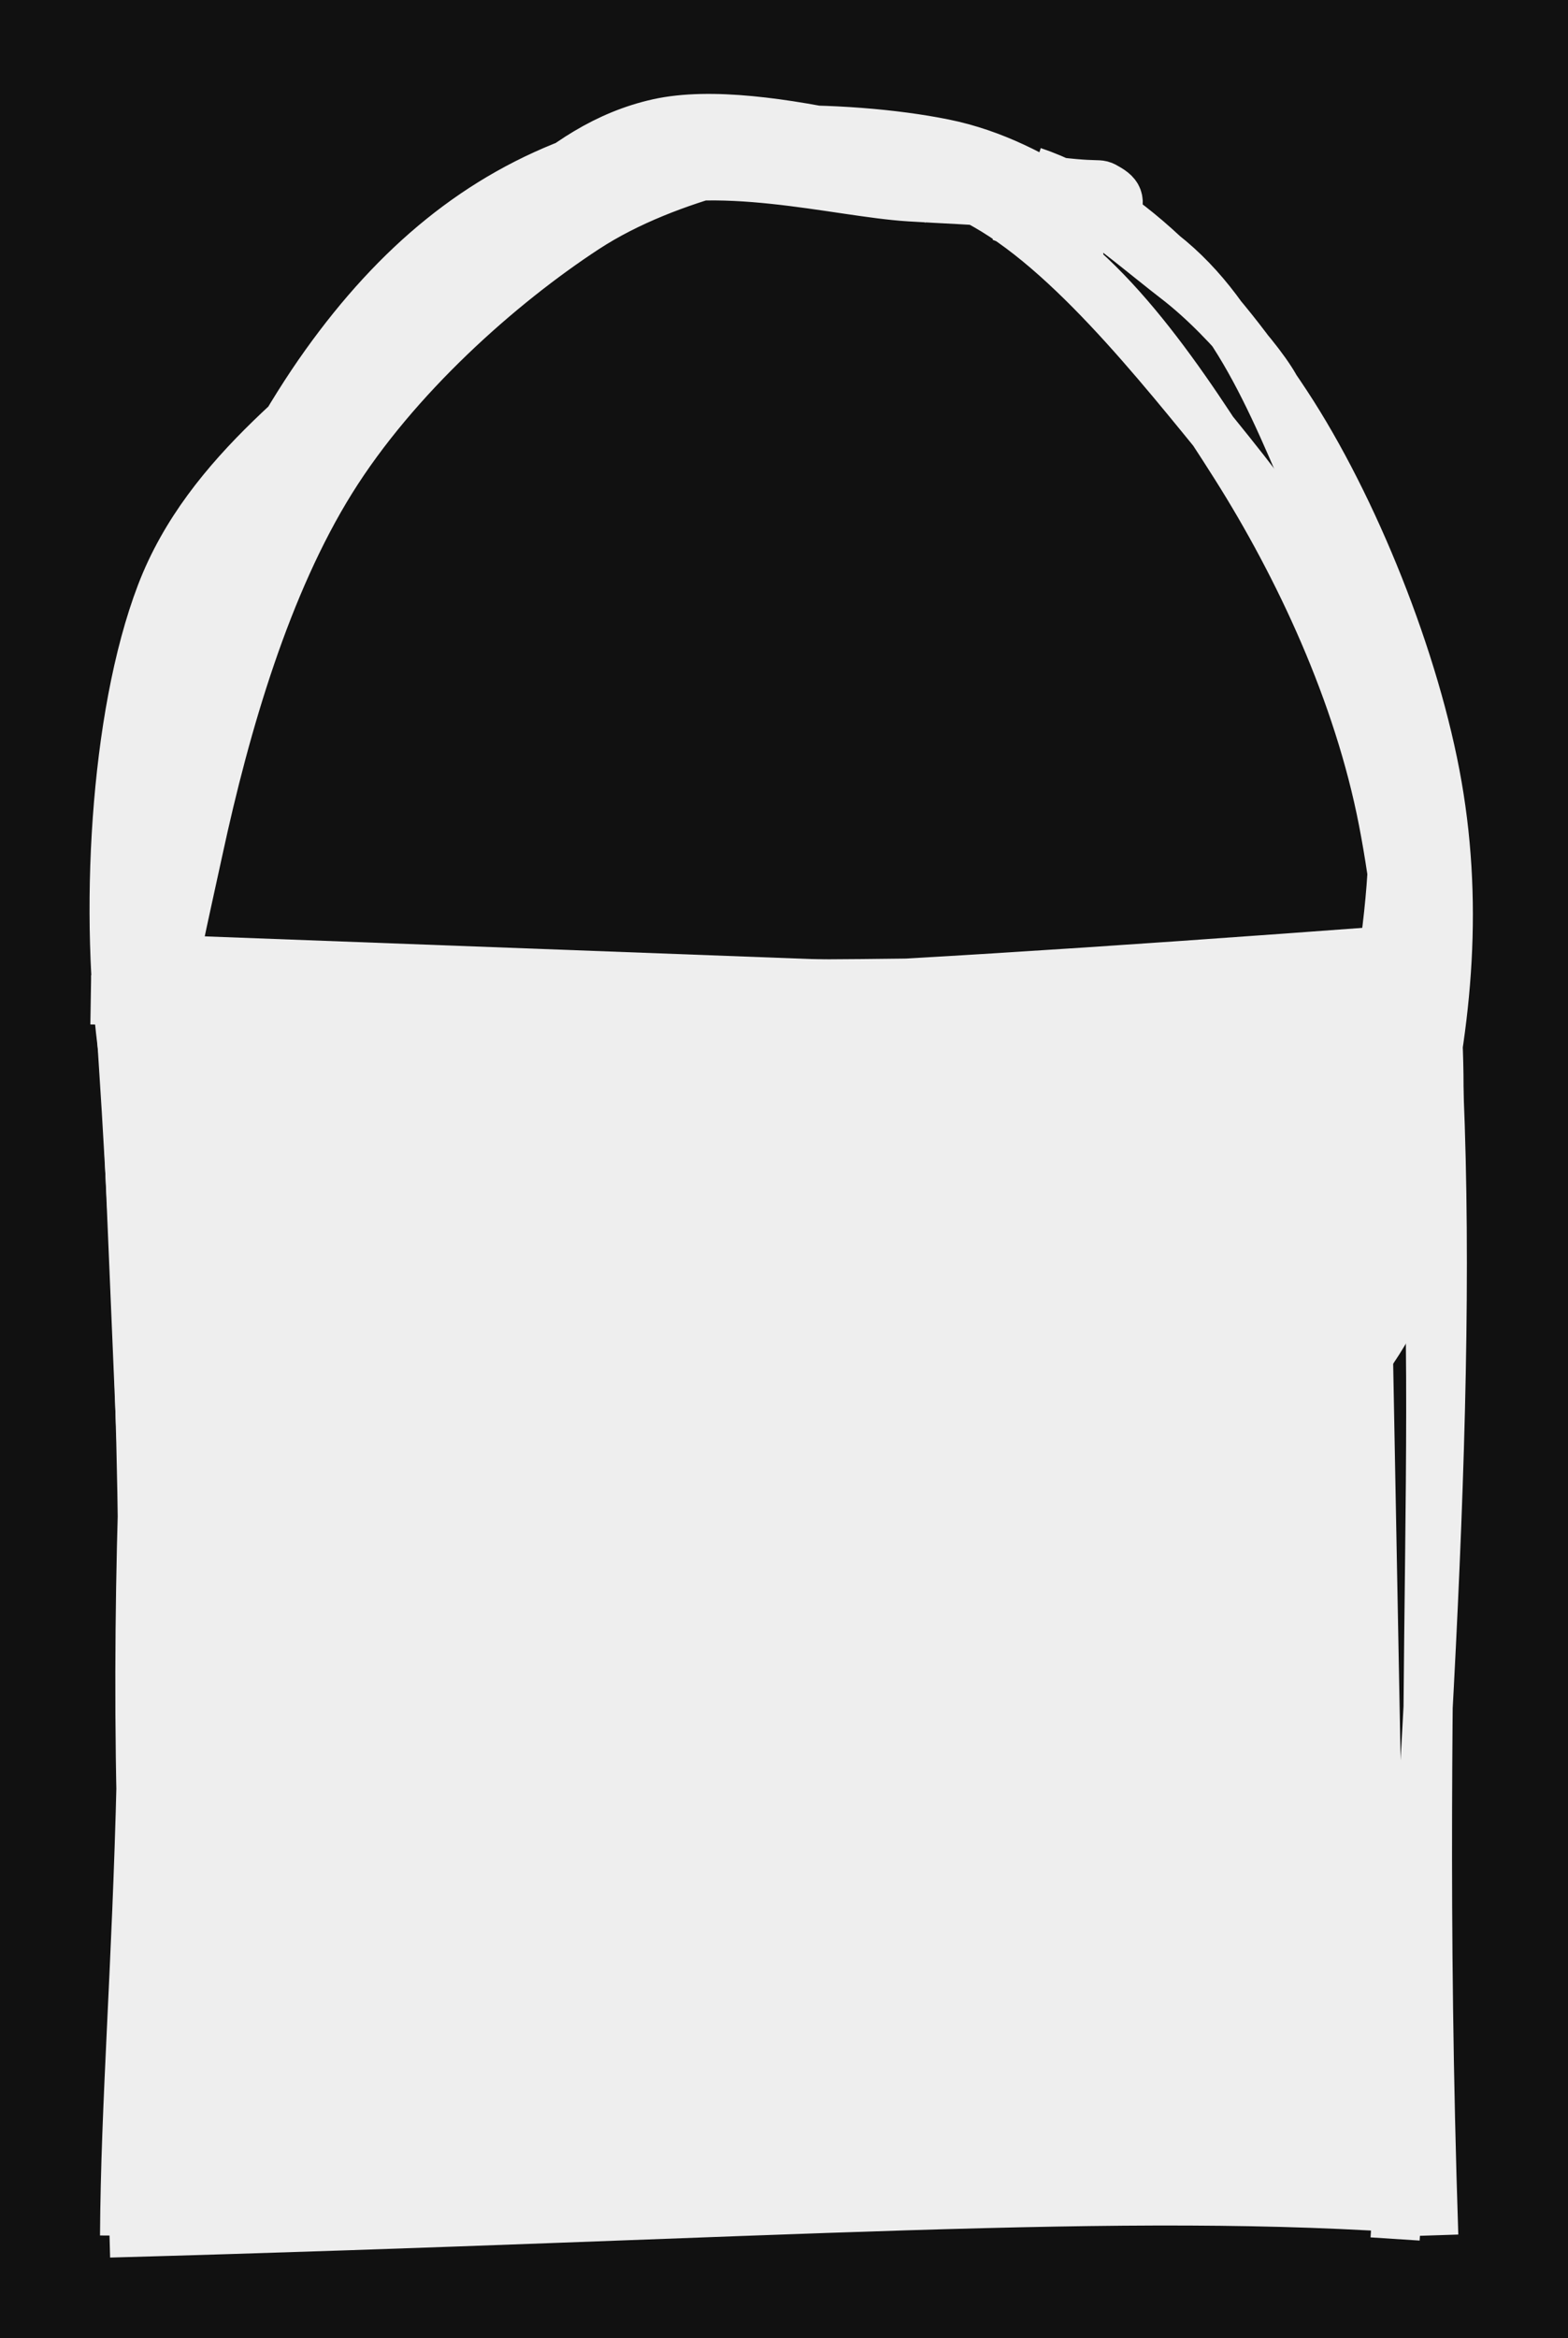
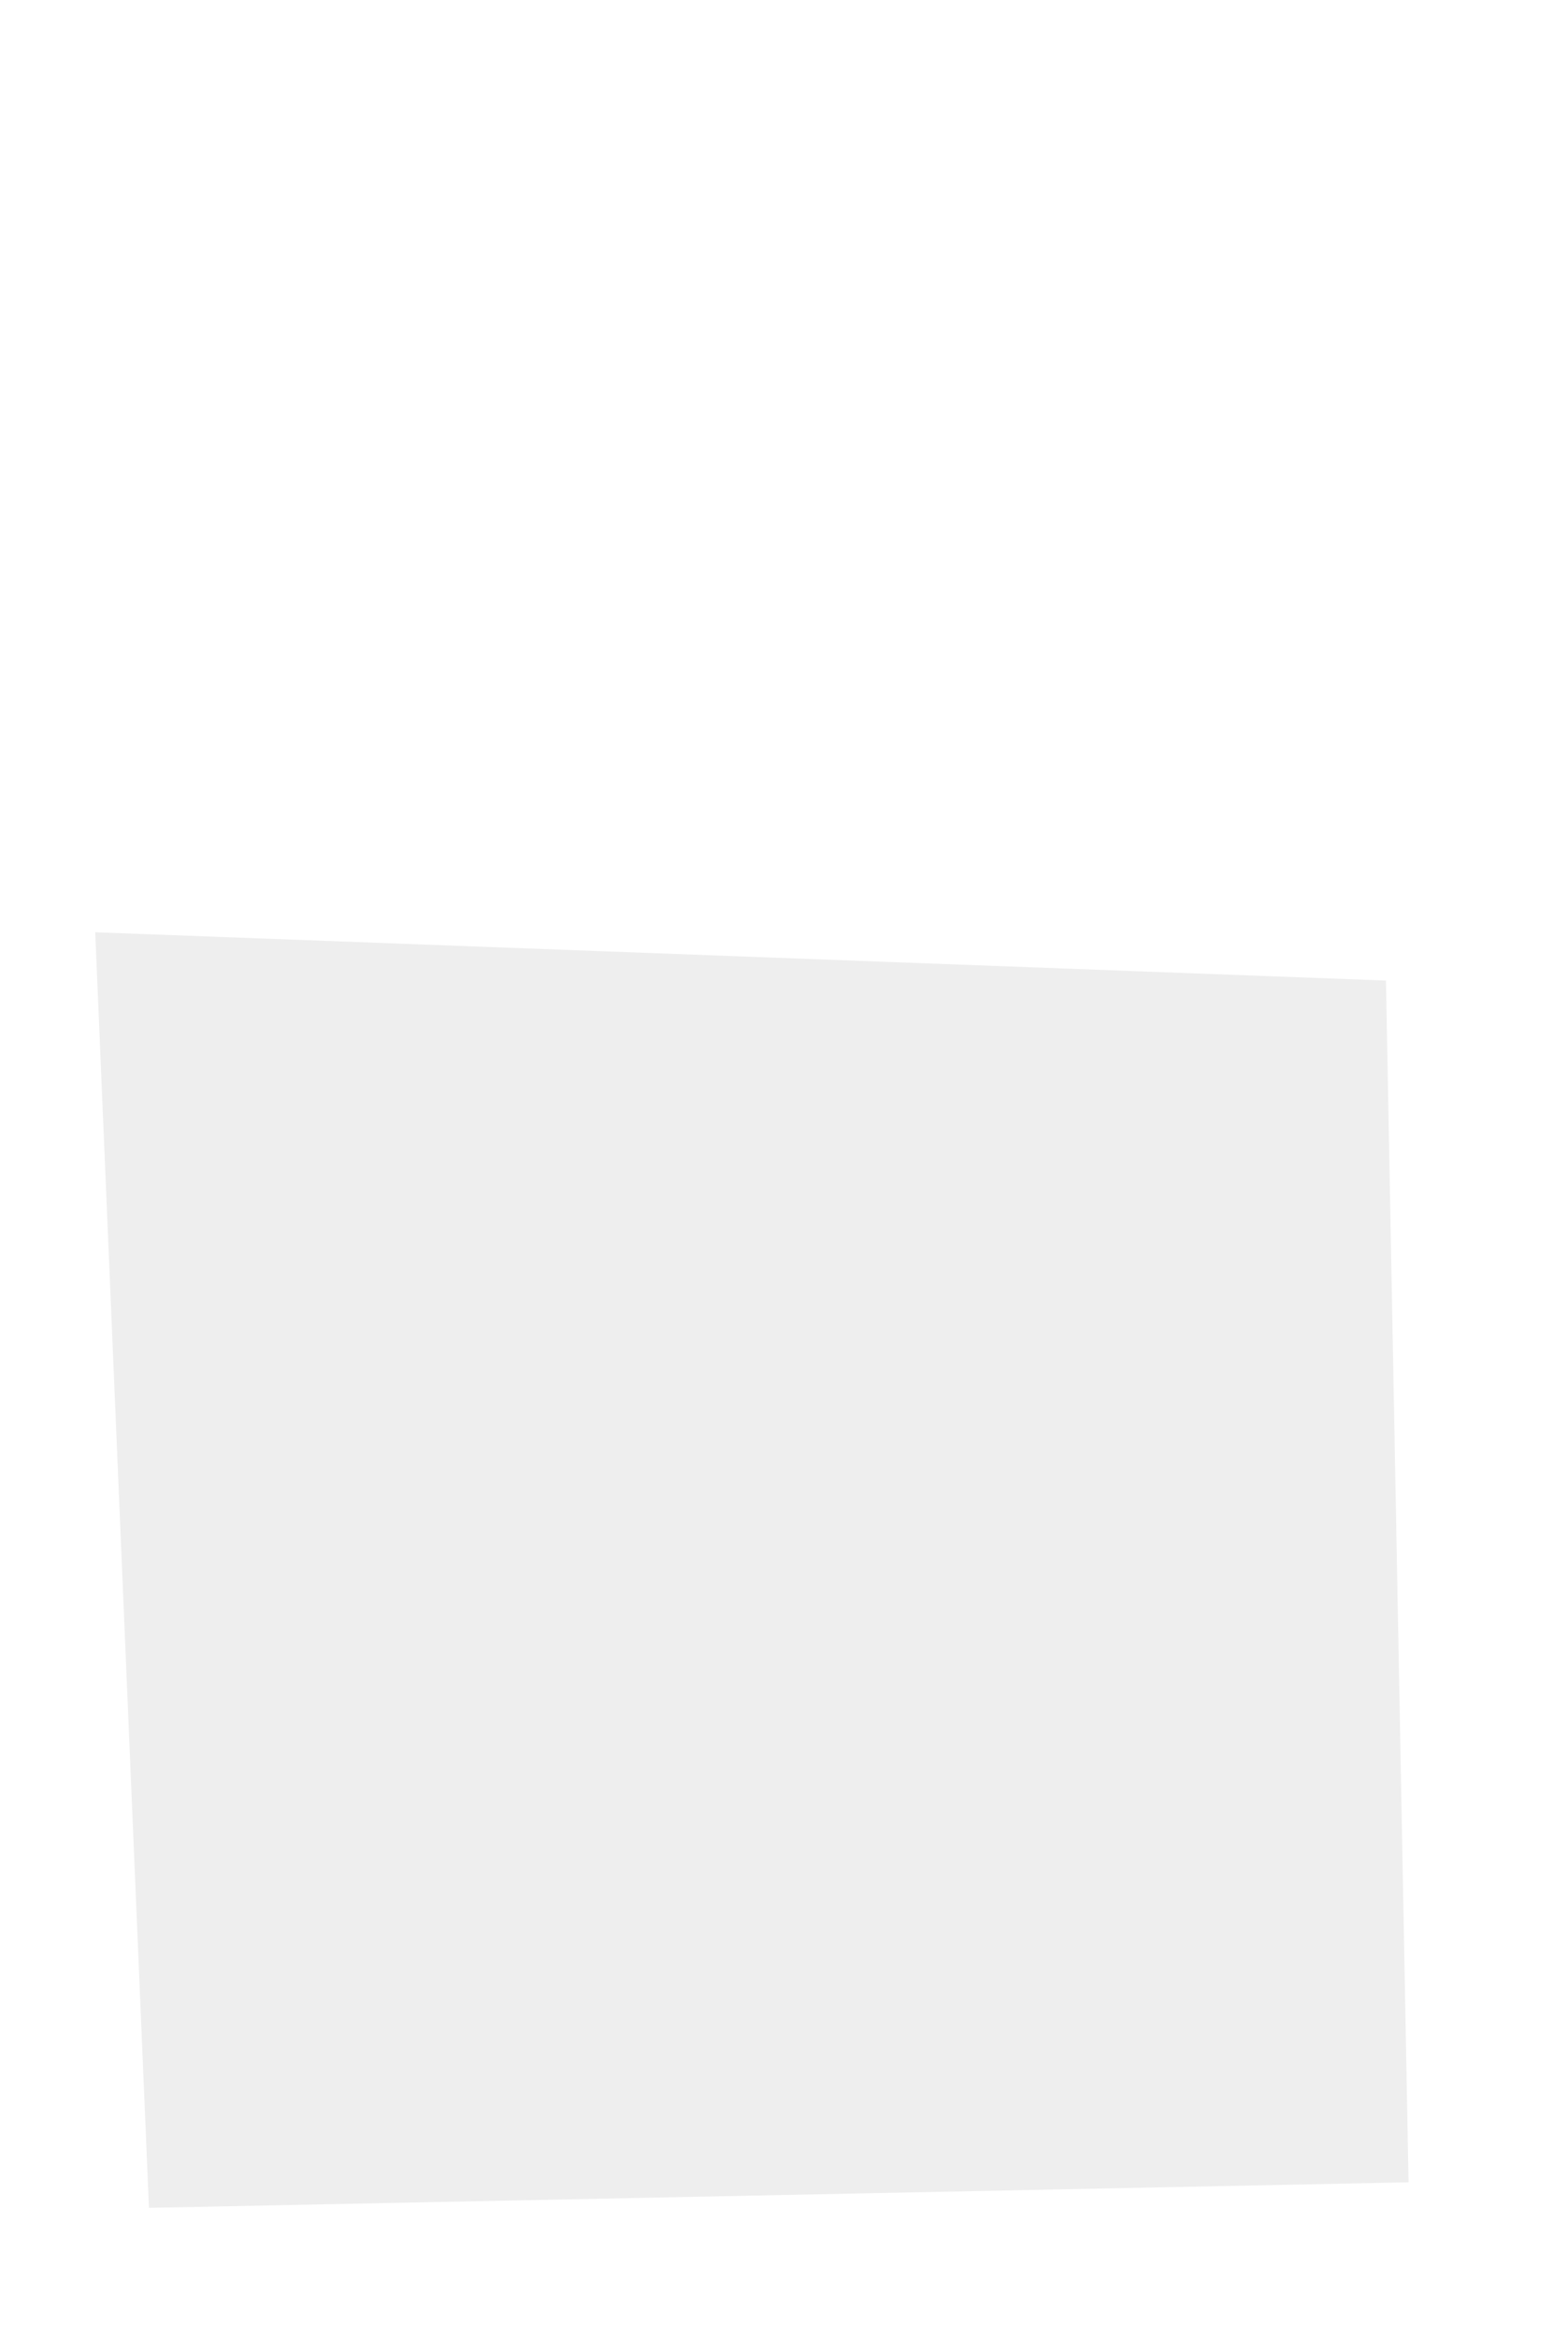
<svg xmlns="http://www.w3.org/2000/svg" version="1.1" viewBox="0 0 127.5 190" width="127.5" height="190">
  <defs>
    <style> @font-face { font-family: "Virgil"; src: url("https://excalidraw.com/FG_Virgil.woff2"); } @font-face { font-family: "Cascadia"; src: url("https://excalidraw.com/Cascadia.woff2"); } </style>
  </defs>
-   <rect x="0" y="0" width="127.5" height="190" fill="#111" />
  <g transform="translate(12.75 13) rotate(0 50.25 66)">
-     <path d="M68.655 4.608 C76.051 7.342, 82.525 16.667, 87.702 24.848 C92.88 33.029, 97.71 43.33, 99.72 53.694 C101.73 64.059, 102.318 77.005, 99.762 87.035 C97.207 97.064, 90.801 106.908, 84.387 113.872 C77.972 120.836, 69.666 126.428, 61.277 128.819 C52.887 131.209, 41.849 131.452, 34.049 128.216 C26.249 124.981, 19.729 117.295, 14.475 109.404 C9.221 101.513, 4.493 91.219, 2.524 80.87 C0.554 70.521, 0.284 57.804, 2.66 47.309 C5.035 36.813, 10.891 25.399, 16.777 17.898 C22.663 10.397, 30.576 4.788, 37.977 2.303 C45.378 -0.182, 55.308 2.621, 61.182 2.989 C67.056 3.356, 70.972 3.304, 73.219 4.508 C75.466 5.713, 75.093 9.192, 74.665 10.218 M63.177 2.007 C70.544 3.595, 78.804 13.362, 84.925 20.85 C91.047 28.338, 97.968 36.99, 99.907 46.934 C101.847 56.878, 99.074 69.806, 96.562 80.512 C94.05 91.219, 90.331 103.14, 84.835 111.171 C79.338 119.201, 70.865 125.944, 63.584 128.696 C56.302 131.448, 48.532 129.573, 41.146 127.683 C33.759 125.793, 25.996 123.918, 19.266 117.355 C12.535 110.791, 3.411 98.512, 0.762 88.301 C-1.887 78.091, 1.137 66.469, 3.373 56.092 C5.609 45.715, 8.933 34.458, 14.178 26.039 C19.423 17.62, 27.919 10.107, 34.843 5.577 C41.766 1.046, 51.416 -0.584, 55.719 -1.145 C60.021 -1.706, 59.238 1.282, 60.658 2.213 C62.079 3.145, 64.146 2.961, 64.24 4.444" style="stroke: rgb(238, 238, 238); stroke-width: 4px; fill: none;" />
-   </g>
+     </g>
  <g transform="translate(12 10) rotate(0 52.75 65.5)">
-     <path d="M71.991 3.929 C80.006 6.628, 87.115 14.51, 92.596 22.833 C98.078 31.157, 103.113 43.708, 104.878 53.872 C106.643 64.036, 105.618 73.883, 103.184 83.818 C100.75 93.752, 96.821 106.088, 90.275 113.479 C83.729 120.87, 72.857 125.443, 63.909 128.164 C54.962 130.885, 44.454 132.785, 36.59 129.808 C28.726 126.83, 22.227 118.309, 16.723 110.299 C11.219 102.289, 6.283 91.513, 3.567 81.747 C0.85 71.981, -1.39 62.06, 0.424 51.703 C2.238 41.347, 8.636 27.733, 14.453 19.607 C20.27 11.481, 26.945 5.936, 35.326 2.946 C43.706 -0.044, 56.683 0.045, 64.737 1.668 C72.79 3.291, 79.113 9.2, 83.646 12.684 C88.18 16.168, 92.779 22.241, 91.939 22.572 M80.541 9.233 C87.973 13.776, 91.265 22.121, 95.208 31.478 C99.151 40.836, 103.091 54.669, 104.2 65.378 C105.31 76.086, 105.857 86.917, 101.865 95.73 C97.873 104.543, 87.858 111.921, 80.249 118.255 C72.64 124.589, 64.794 132.333, 56.209 133.735 C47.624 135.137, 36.306 131.287, 28.738 126.669 C21.169 122.05, 15.907 114.484, 10.796 106.024 C5.685 97.564, -0.312 87.206, -1.93 75.908 C-3.547 64.61, -2.74 48.261, 1.091 38.239 C4.922 28.217, 14.316 22.147, 21.056 15.778 C27.796 9.408, 33.048 1.9, 41.53 0.02 C50.012 -1.859, 65.85 3.616, 71.947 4.502 C78.045 5.388, 77.045 4.692, 78.114 5.334 C79.184 5.976, 79.118 6.507, 78.363 8.356" style="stroke: rgb(238, 238, 238); stroke-width: 4px; fill: none;" />
-   </g>
+     </g>
  <g transform="translate(10 78.5) rotate(0 52.75 50.75)">
    <path d="M-2.257 -2.748 L102.698 1.176 L104.535 98.823 L2.113 100.899" style="stroke: none; stroke-width: 0px; fill: rgb(238, 238, 238);" />
-     <path d="M-2.62 2.743 C31.929 3.296, 54.294 2.358, 103.211 -1.28 M-1.491 0.604 C34.128 1.394, 72.473 2.57, 107.049 -0.777 M106.347 -0.161 C108.667 26.752, 106.254 60.051, 103.44 103.429 M103.947 -0.63 C108.485 27.345, 104.845 50.491, 106.58 103.135 M107.912 100.416 C68.89 99.818, 32.717 99.343, 1.39 100.461 M106.184 101.048 C81.443 99.165, 53.36 101.441, -1.101 102.94 M3.712 101.63 C-1.028 59.447, 2.712 24.84, 3.961 -2.601 M0.132 103.158 C0.271 81.441, 3.787 59.697, -0.43 1.161" style="stroke: rgb(238, 238, 238); stroke-width: 4px; fill: none;" />
  </g>
</svg>